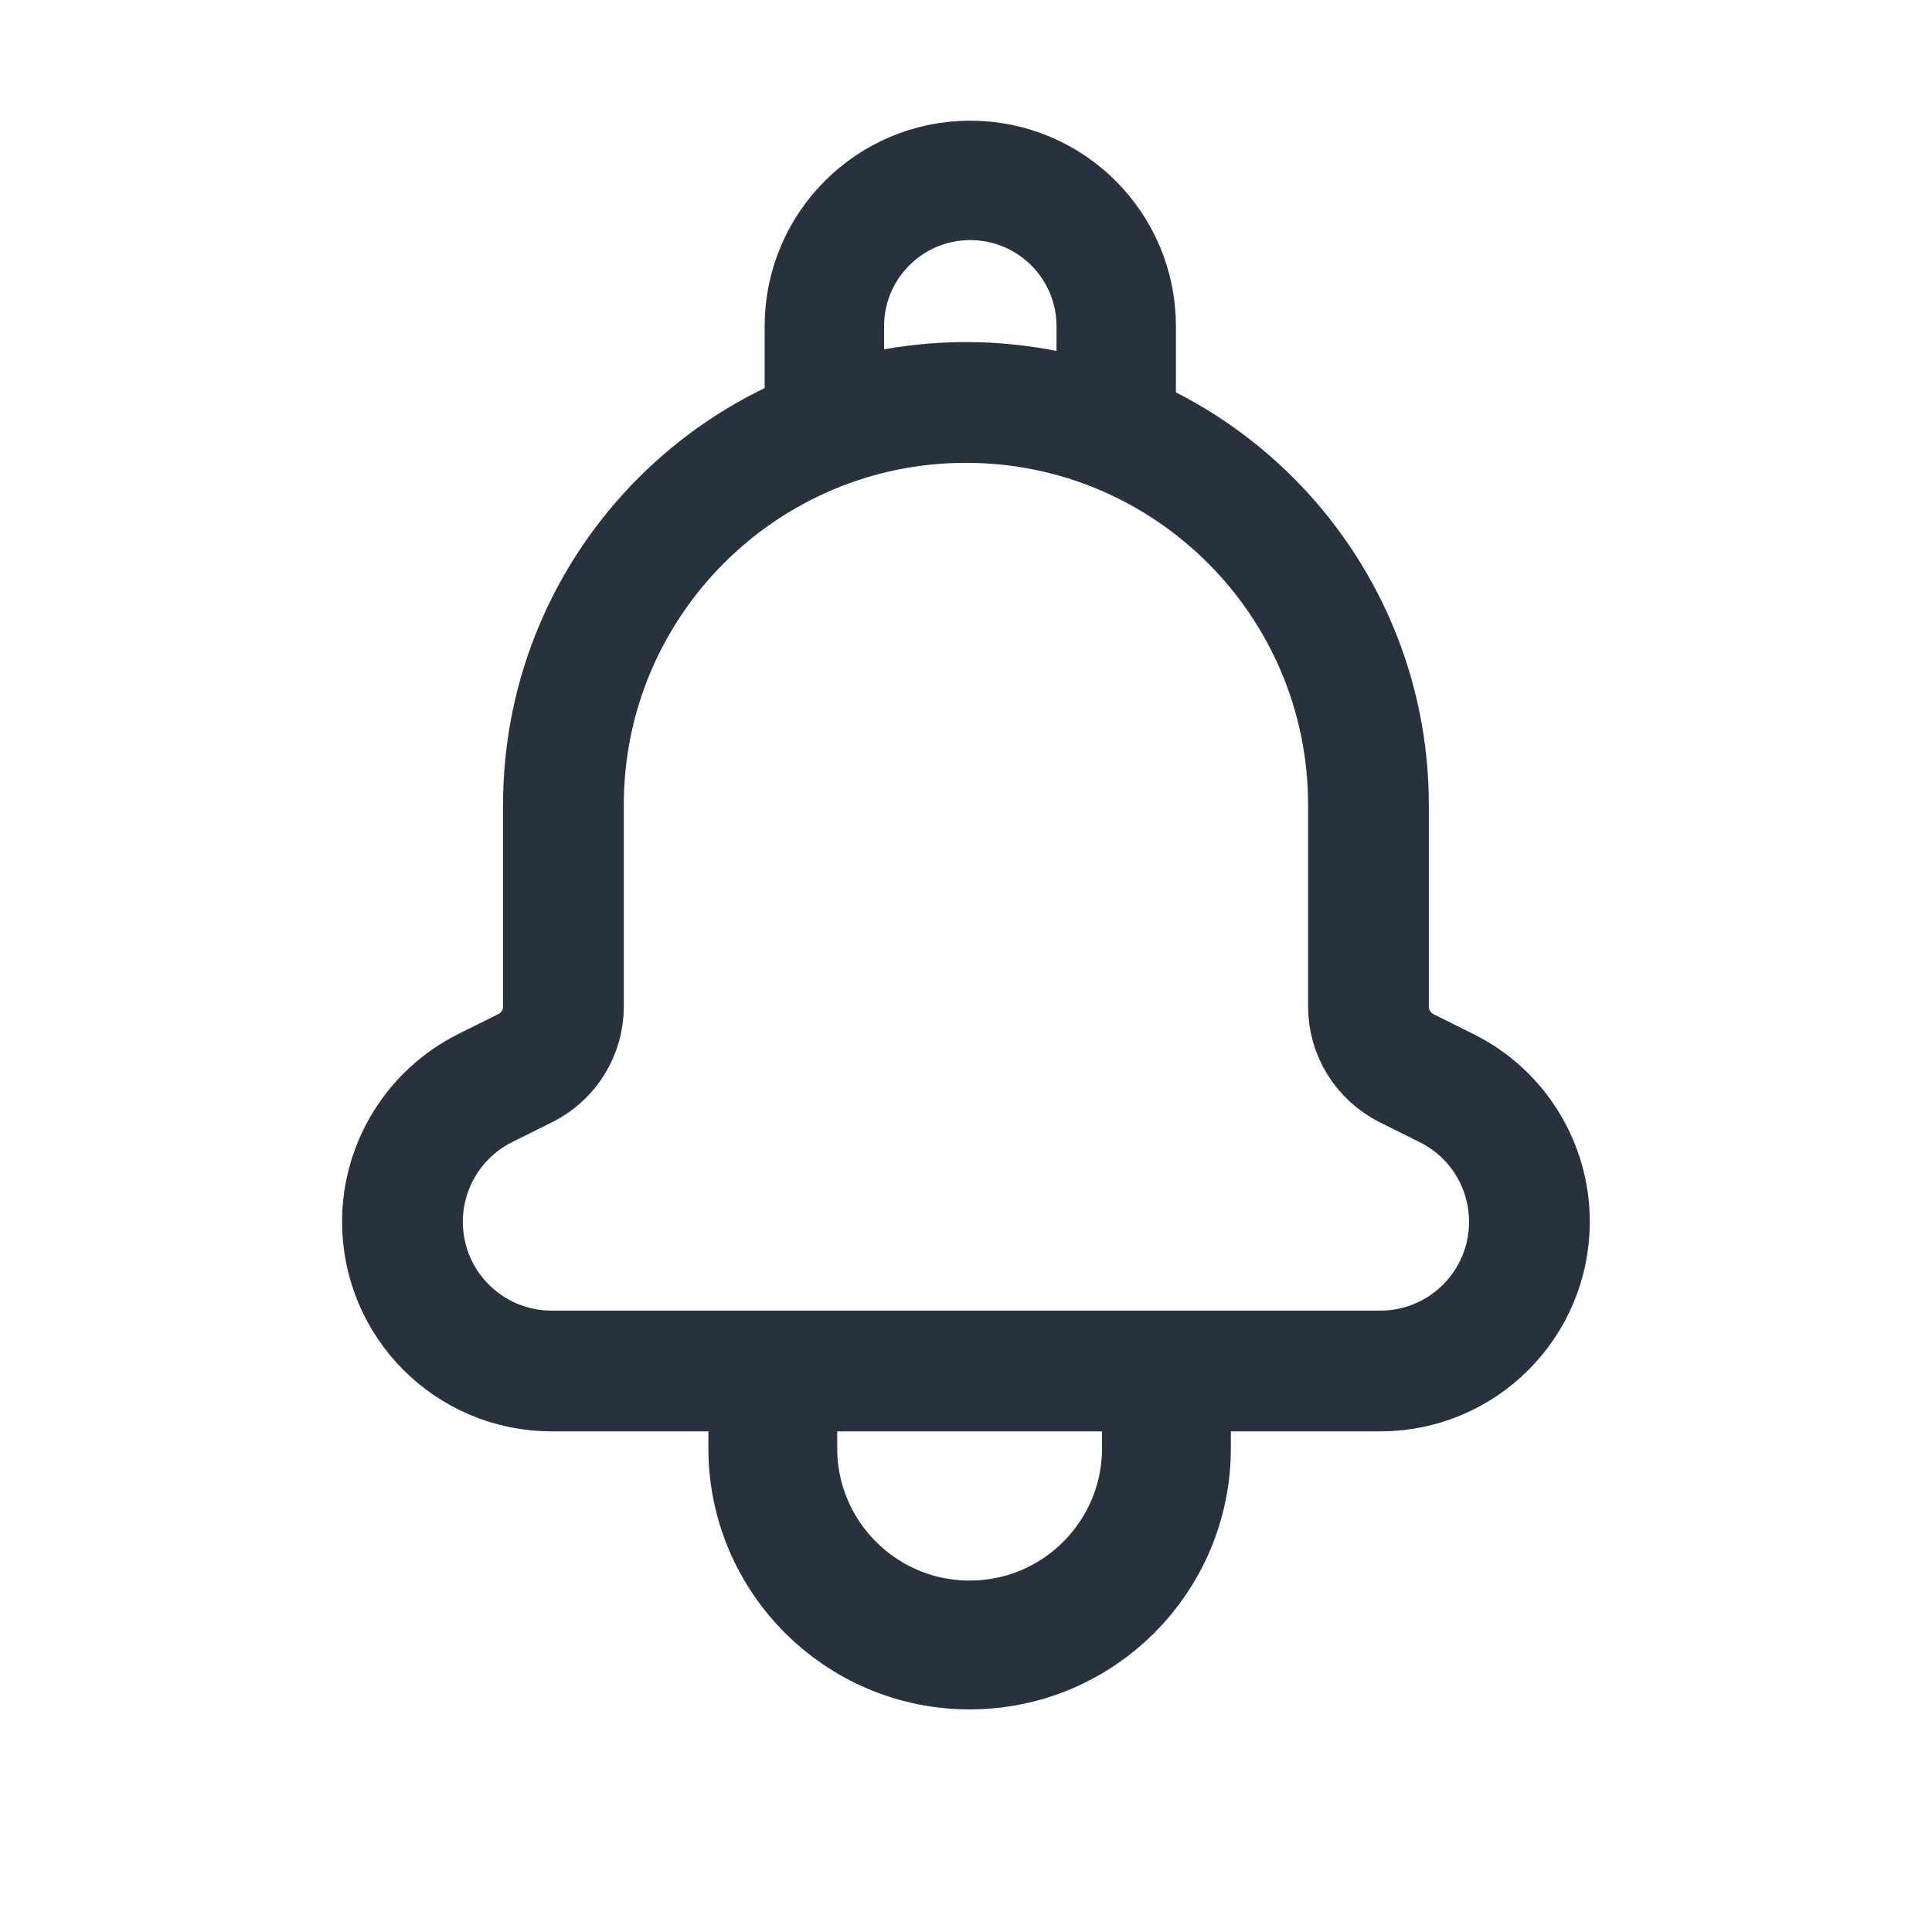
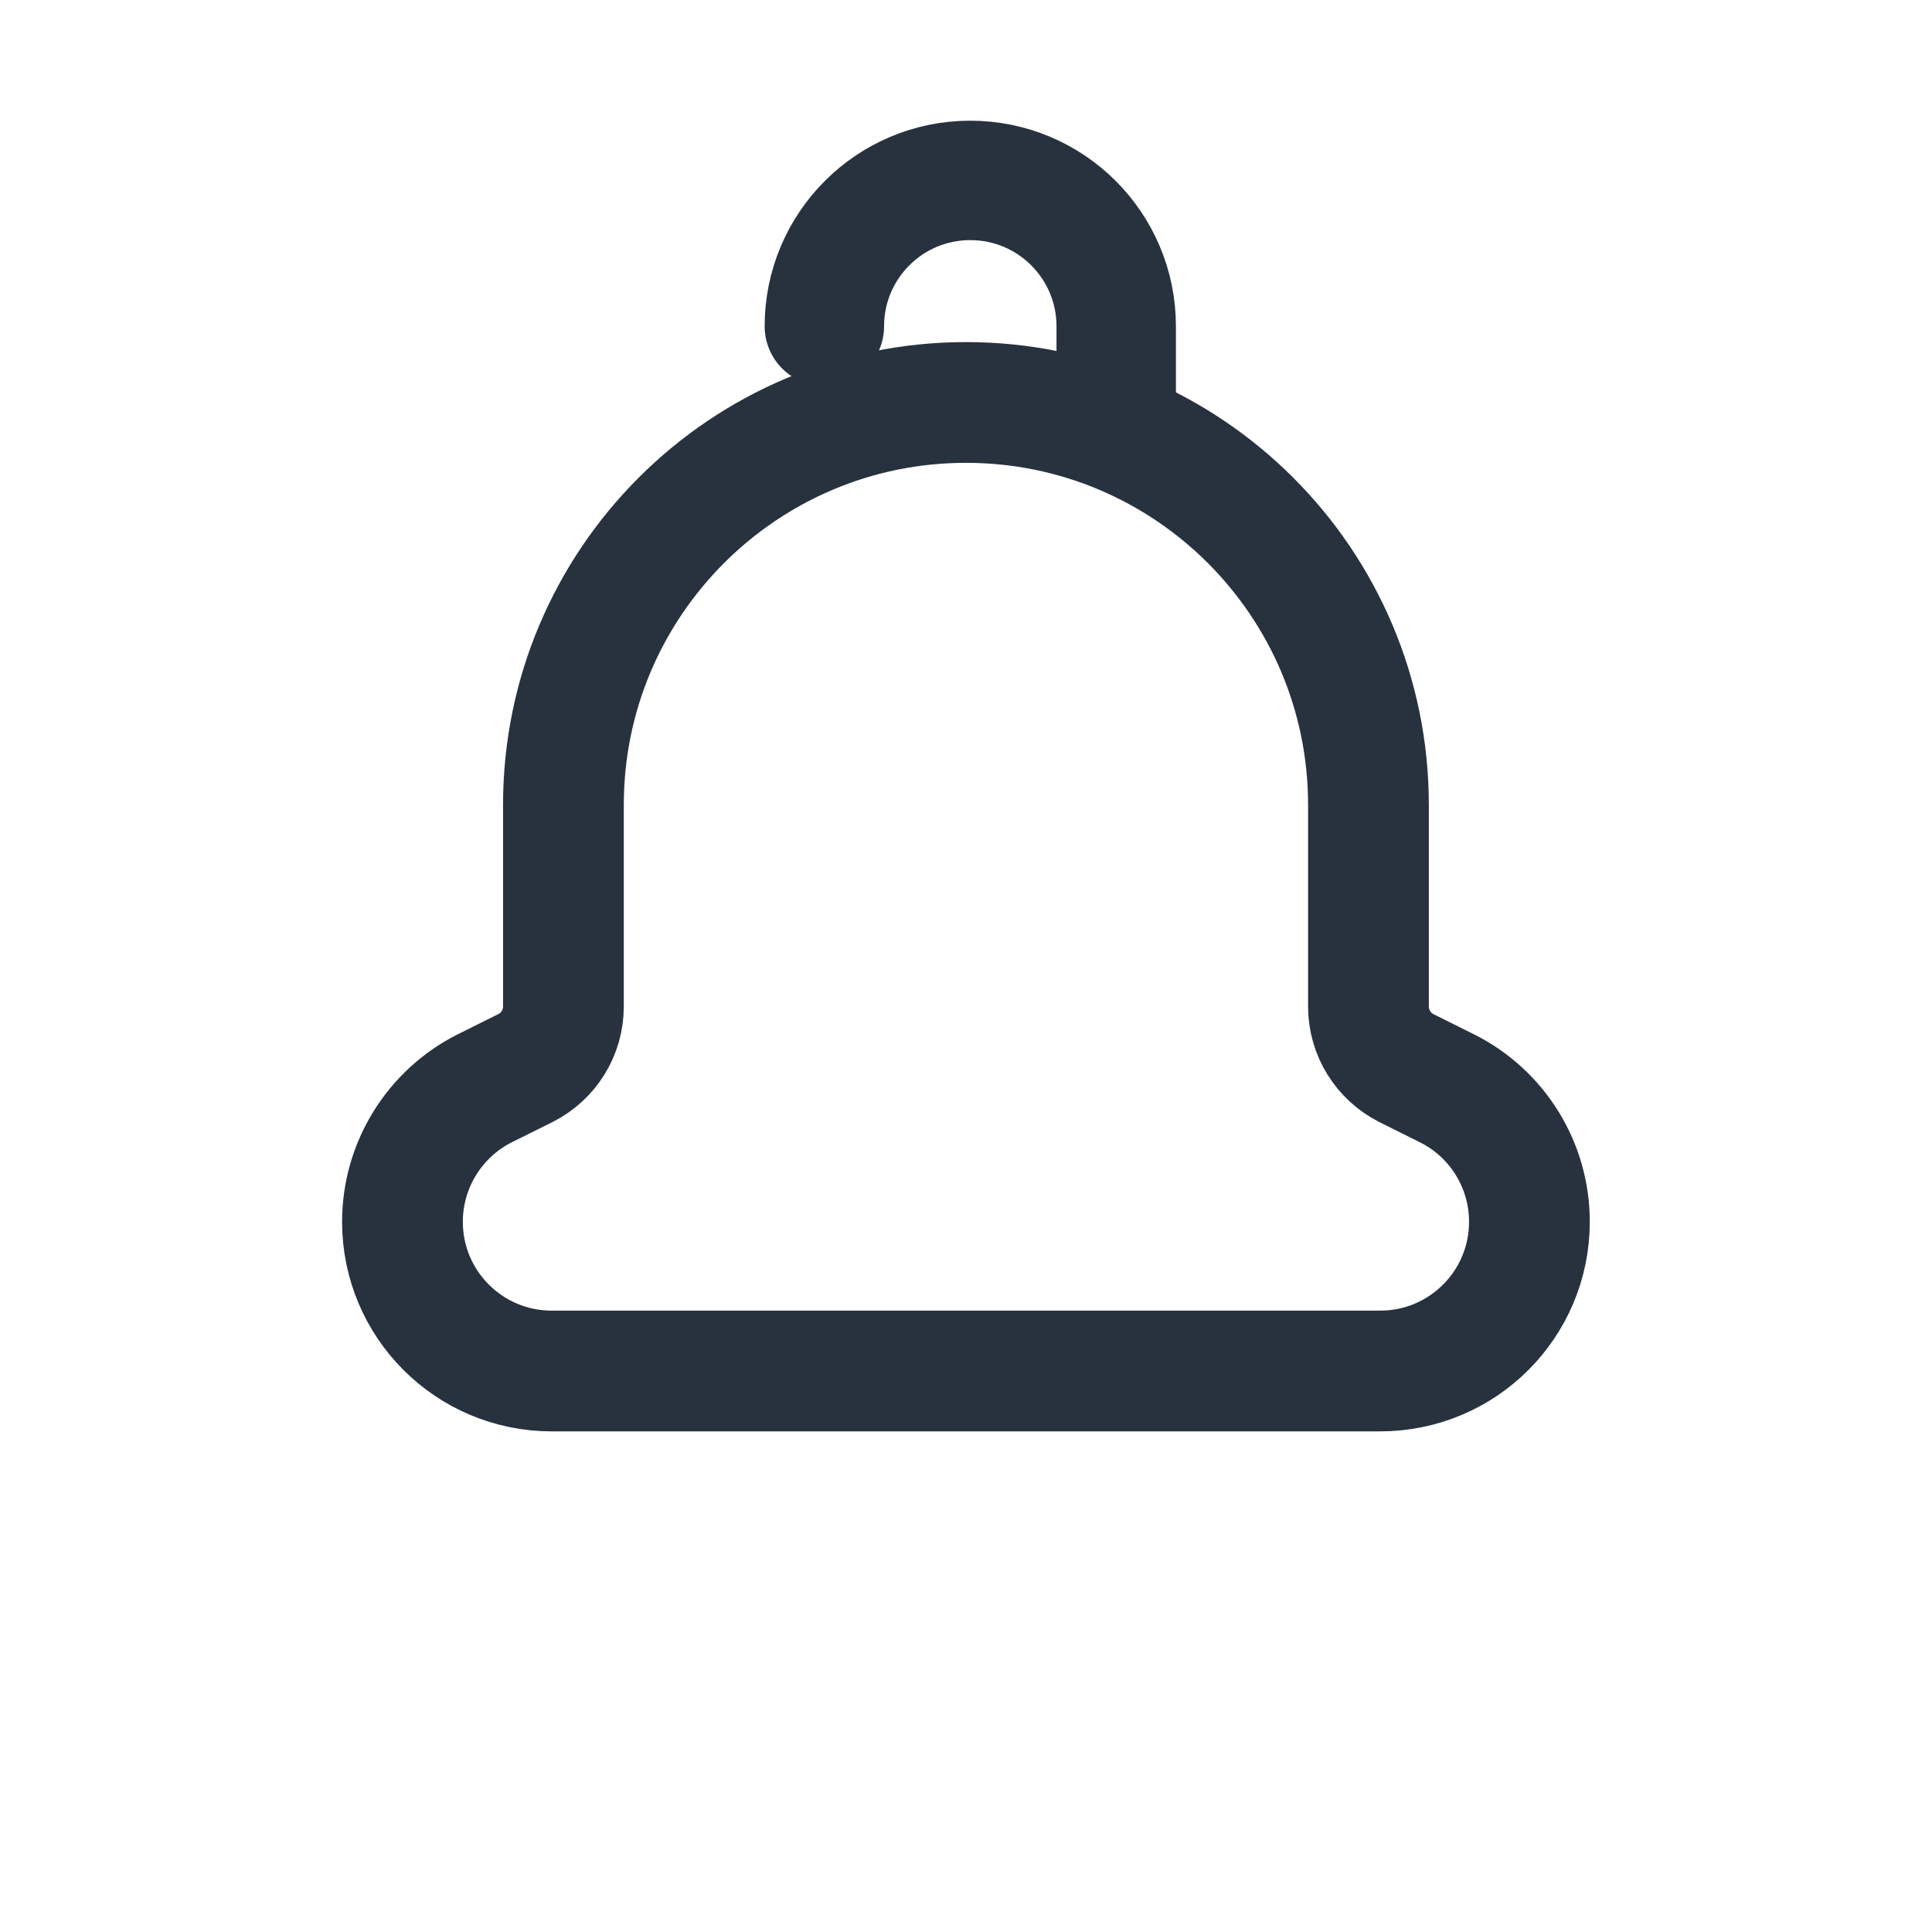
<svg xmlns="http://www.w3.org/2000/svg" class="bell" width="16" height="16" viewBox="0 0 16 16" fill="none">
  <path fill-rule="evenodd" clip-rule="evenodd" d="M11.333 6.688V6.666V6.666C11.333 4.826 9.84 3.333 8 3.333V3.333C6.159 3.333 4.666 4.826 4.666 6.666V6.666V6.688V8.336C4.666 8.552 4.544 8.748 4.352 8.845L4.016 9.012C3.598 9.222 3.333 9.65 3.333 10.118V10.118C3.333 10.801 3.886 11.354 4.569 11.354H11.43C12.113 11.354 12.666 10.801 12.666 10.118V10.118C12.666 9.65 12.402 9.222 11.983 9.013L11.648 8.846C11.455 8.748 11.333 8.552 11.333 8.336V6.688Z" stroke="#28323E" stroke-linecap="round" stroke-linejoin="round" />
-   <path d="M6.4 11.734V11.994C6.4 12.893 7.13 13.623 8.03 13.623V13.623C8.931 13.623 9.66 12.893 9.66 11.993V11.733" stroke="#28323E" stroke-width="1.067" stroke-linecap="round" stroke-linejoin="round" />
-   <path d="M9.244 3.307V2.702C9.244 2.035 8.703 1.494 8.035 1.494C7.368 1.494 6.827 2.035 6.827 2.702V3.307" stroke="#28323E" stroke-width="0.989" stroke-linecap="round" stroke-linejoin="round" />
+   <path d="M9.244 3.307V2.702C9.244 2.035 8.703 1.494 8.035 1.494C7.368 1.494 6.827 2.035 6.827 2.702" stroke="#28323E" stroke-width="0.989" stroke-linecap="round" stroke-linejoin="round" />
</svg>